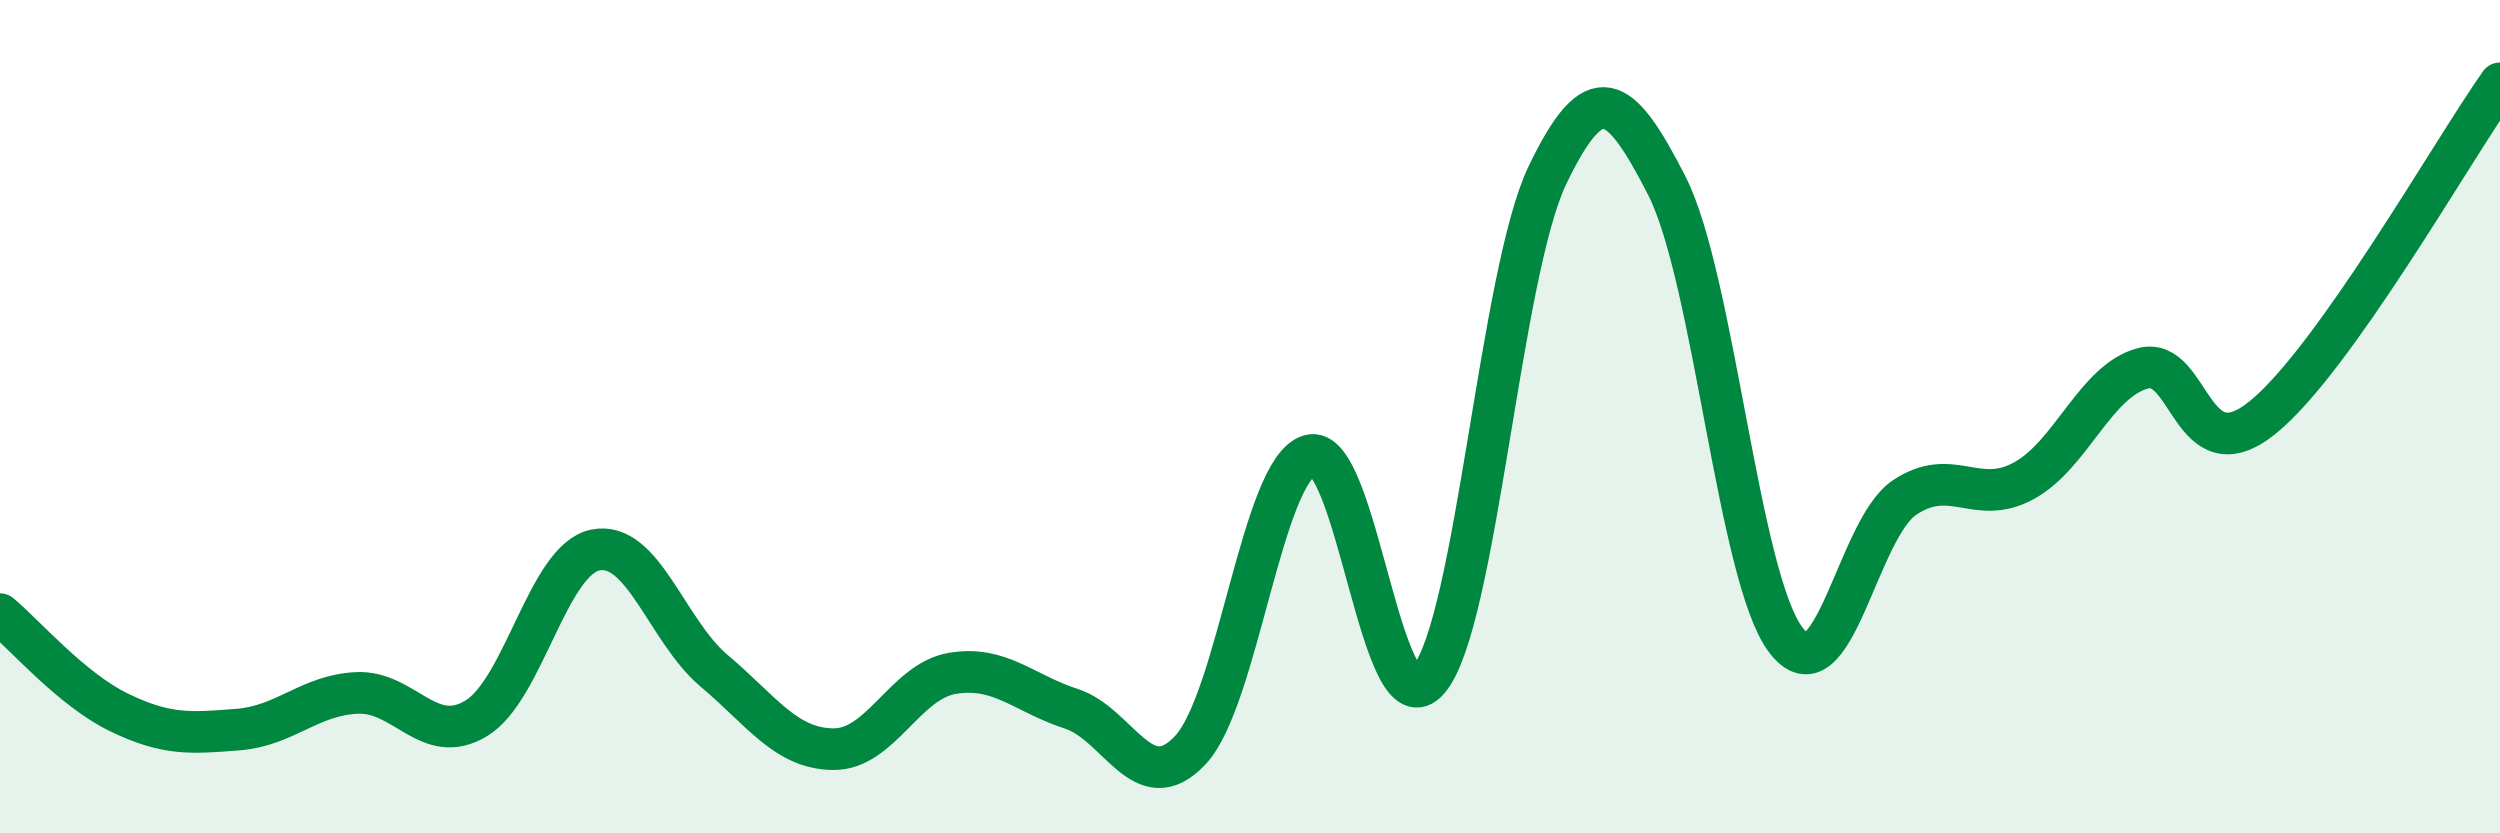
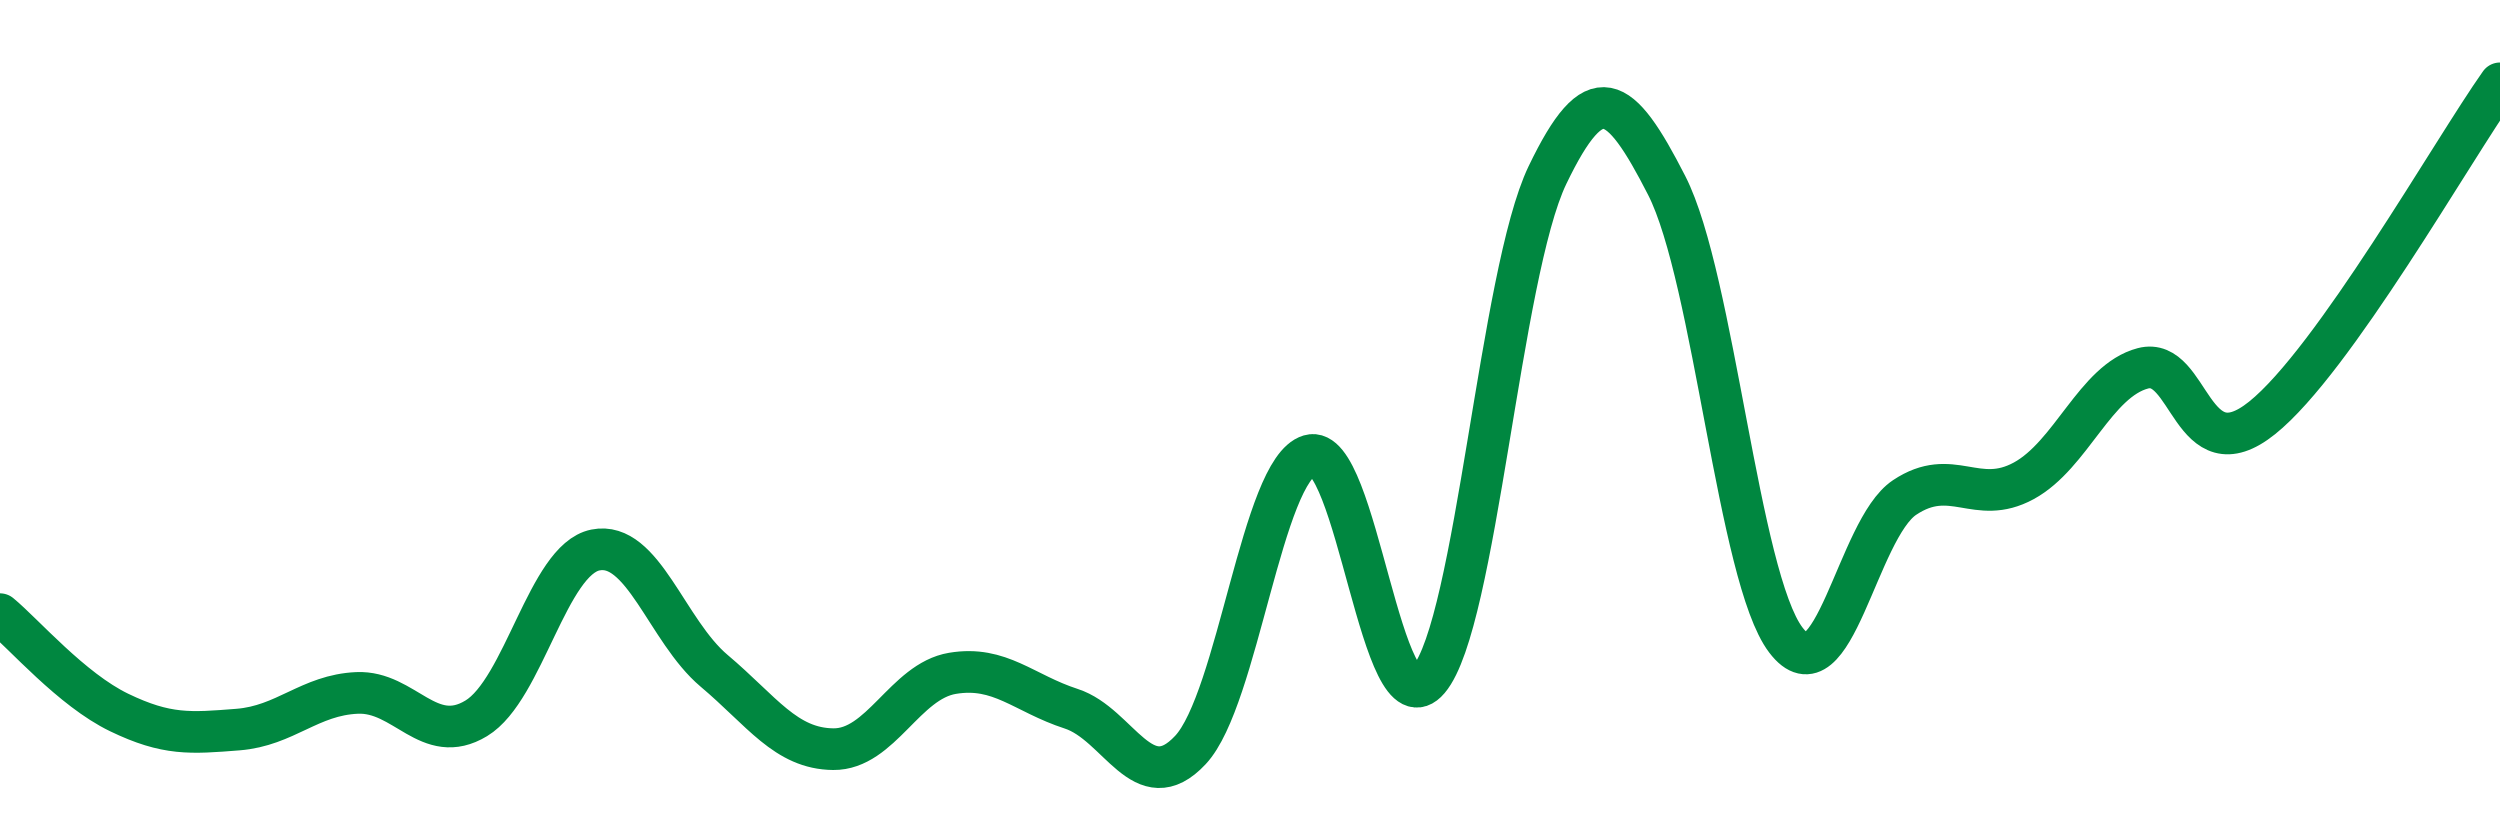
<svg xmlns="http://www.w3.org/2000/svg" width="60" height="20" viewBox="0 0 60 20">
-   <path d="M 0,14.74 C 0.57,15.21 1.72,16.55 2.86,17.1 C 4,17.65 4.57,17.6 5.71,17.51 C 6.85,17.42 7.43,16.68 8.57,16.63 C 9.71,16.58 10.29,17.93 11.43,17.24 C 12.57,16.55 13.15,13.43 14.29,13.2 C 15.43,12.97 16,15.14 17.14,16.1 C 18.28,17.06 18.86,17.97 20,17.98 C 21.14,17.99 21.72,16.35 22.86,16.16 C 24,15.97 24.57,16.64 25.71,17.01 C 26.85,17.38 27.43,19.22 28.57,18 C 29.71,16.78 30.29,11.27 31.43,10.93 C 32.57,10.59 33.15,17.66 34.29,16.31 C 35.43,14.96 36,6.57 37.14,4.2 C 38.28,1.83 38.86,2.22 40,4.45 C 41.14,6.68 41.72,13.86 42.86,15.36 C 44,16.86 44.57,12.7 45.71,11.94 C 46.85,11.18 47.43,12.16 48.57,11.54 C 49.71,10.92 50.29,9.14 51.43,8.84 C 52.57,8.54 52.58,11.4 54.29,10.03 C 56,8.66 58.86,3.61 60,2L60 20L0 20Z" fill="#008740" opacity="0.1" stroke-linecap="round" stroke-linejoin="round" />
  <path d="M 0,14.74 C 0.57,15.21 1.72,16.55 2.86,17.1 C 4,17.65 4.57,17.6 5.71,17.51 C 6.85,17.42 7.43,16.68 8.57,16.63 C 9.71,16.58 10.29,17.93 11.43,17.24 C 12.57,16.55 13.15,13.43 14.29,13.2 C 15.43,12.97 16,15.14 17.14,16.1 C 18.28,17.06 18.86,17.97 20,17.98 C 21.14,17.99 21.72,16.35 22.86,16.16 C 24,15.97 24.57,16.64 25.71,17.01 C 26.85,17.38 27.43,19.22 28.57,18 C 29.71,16.78 30.29,11.27 31.43,10.93 C 32.57,10.59 33.15,17.66 34.29,16.31 C 35.43,14.96 36,6.57 37.14,4.2 C 38.28,1.83 38.86,2.22 40,4.45 C 41.14,6.68 41.72,13.86 42.86,15.36 C 44,16.86 44.57,12.7 45.71,11.94 C 46.85,11.18 47.43,12.16 48.57,11.54 C 49.71,10.92 50.29,9.14 51.43,8.84 C 52.57,8.54 52.58,11.4 54.29,10.03 C 56,8.66 58.86,3.61 60,2" stroke="#008740" stroke-width="1" fill="none" stroke-linecap="round" stroke-linejoin="round" />
</svg>